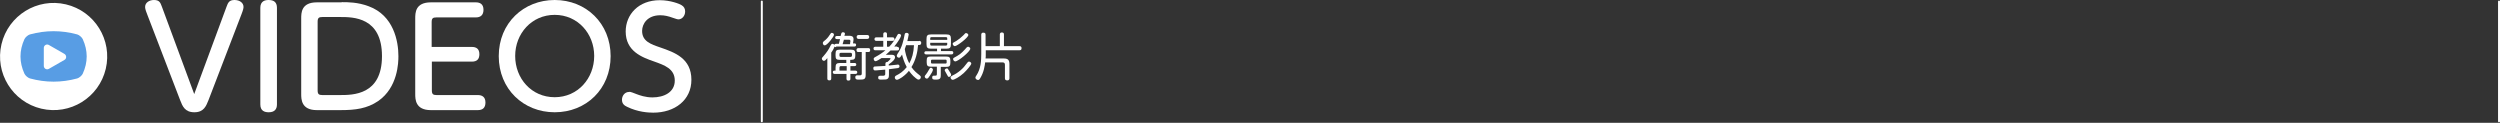
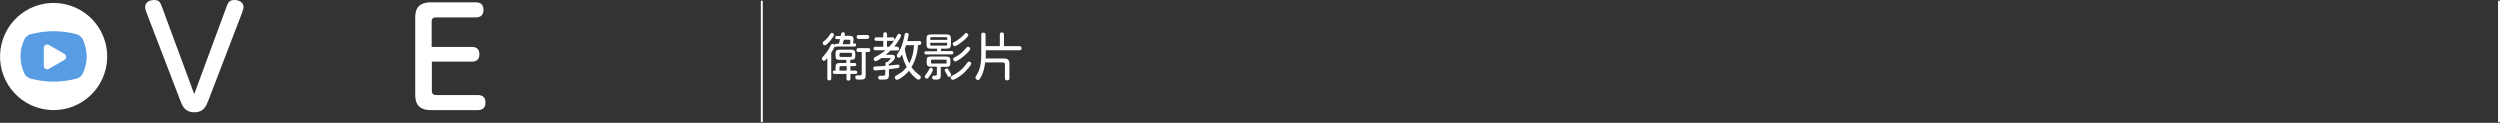
<svg xmlns="http://www.w3.org/2000/svg" version="1.1" id="圖層_1" x="0px" y="0px" width="1278.2px" height="62.8px" viewBox="0 0 1278.2 62.8" style="enable-background:new 0 0 1278.2 62.8;" xml:space="preserve">
  <rect x="0" y="0" width="1278.2" height="62.8" fill="#333333" stroke="none" />
  <style type="text/css">
	.st0{fill:#FFFFFF;}
	.st1{fill:#589DE4;}
</style>
  <path class="st0" d="M1277.7,62.5c-0.3,0-0.5-0.2-0.5-0.5V0.8c0-0.3,0.2-0.5,0.5-0.5s0.5,0.2,0.5,0.5V62  C1278.2,62.3,1278,62.5,1277.7,62.5z" />
  <g>
    <g>
      <path class="st0" d="M115.8,3.5c0.8-2.2,1.4-3.5,4.1-3.5s4.6,1.5,4.6,3.5c0,0.6-0.1,1.4-1,3.7l-16.9,44c-1.2,3-2.4,6.2-7.2,6.2    c-4.9,0-6.1-3.1-7.3-6.2l-16.9-44c-1-2.5-1-3.2-1-3.7c0-2.2,2.2-3.5,4.5-3.5c2.8,0,3.3,1.3,4.1,3.5l16.5,44.6L115.8,3.5z" />
-       <path class="st0" d="M133.1,4c0-3.3,2.2-4,4.2-4c2.7,0,4.3,1.1,4.3,4v49.4c0,2.4-1.2,4-4.2,4c-2,0-4.3-0.6-4.3-4V4z" />
-       <path class="st0" d="M174.7,1.1c3.2,0,8.2,0,13.8,2.1c12.8,4.7,15.2,17.9,15.2,25.5c0,3.1-0.2,16-10.4,23    c-5.6,3.8-11.6,4.6-19,4.6H162c-8,0-8-5.6-8-8.3V9.5c0-2.9,0-8.3,8-8.3H174.7z M162.4,46.2c0,1.9,0.6,2.4,2.4,2.4h8.9    c6.8,0,21.6,0,21.6-19.9c0-20-14.8-20-21.4-20h-9.1c-1.8,0-2.4,0.5-2.4,2.4V46.2z" />
      <path class="st0" d="M241.3,24c2,0,3.8,0.8,3.8,3.7c0,2.6-1.3,3.8-3.8,3.8h-20.5v14.7c0,1.9,0.6,2.4,2.4,2.4h21.1    c2,0,3.9,0.8,3.9,3.8c0,2.6-1.3,3.9-3.9,3.9h-24c-8,0-8-5.6-8-8.3V9.5c0-2.9,0-8.3,8-8.3h23c2,0,3.9,0.8,3.9,3.8    c0,2.7-1.5,3.9-3.9,3.9h-20.2c-1.8,0-2.4,0.5-2.4,2.4V24H241.3z" />
-       <path class="st0" d="M283.6,0c16,0,28.6,11.9,28.6,28.7c0,16.8-12.5,28.7-28.6,28.7c-15.9,0-28.6-11.8-28.6-28.7    C255,11.7,267.8,0,283.6,0z M283.6,49.7c11.9,0,20.2-9.7,20.2-21.1c0-11.3-8.3-21-20.2-21c-11.8,0-20.2,9.6-20.2,21    C263.4,40.1,271.7,49.7,283.6,49.7z" />
-       <path class="st0" d="M325.4,48.1c1.6,0.6,4.5,1.7,8.2,1.7c6,0,11.4-2.7,11.4-8.6c0-6.1-5.4-7.9-10.4-9.7    c-6.4-2.2-14.7-5.3-14.7-15.4c0-8.7,6.6-16,17.4-16c5.5,0,10.2,1.9,11.1,2.5c1.4,0.8,1.9,1.9,1.9,3.3c0,2.2-1.6,4-3.4,4    c-0.6,0-1.4-0.3-2.9-0.8c-2.2-0.8-4.2-1.3-6.4-1.3c-6.7,0-9.3,4.5-9.3,8c0,5.3,4.4,6.8,9.4,8.5c7.2,2.5,15.8,5.5,15.8,16.5    c0,10.4-8.5,16.8-19.5,16.8c-2.6,0-7.9-0.3-13.4-3c-1.3-0.6-2.6-1.5-2.6-3.6c0-1.9,1.3-4,3.7-4C322.1,46.7,324.8,47.9,325.4,48.1z    " />
    </g>
  </g>
  <g>
    <path class="st0" d="M427.5,24.1c-0.2,0-0.6,0-0.8-0.3c-0.3,0.8-0.7,1.7-1.7,3.1v13.2c0,0.5-0.1,1-1,1c-1,0-1-0.7-1-1V29.7   c-1,1.2-1.3,1.4-1.8,1.4c-0.5,0-1-0.6-1-1.1c0-0.4,0.1-0.5,1-1.5c1.4-1.6,2.6-3.3,3.5-5.3c0.3-0.5,0.5-0.8,0.9-0.8   c0.4,0,0.7,0.2,1,0.5c0.2-0.4,0.4-0.5,0.9-0.5h1.4c0.4-1.4,0.5-1.8,0.6-2.4h-1.5c-0.6,0-1-0.2-1-0.8c0-0.6,0.4-0.8,1-0.8h1.8   c0.4-1.7,0.5-1.9,1.2-1.9c0.3,0,1,0.1,1,0.7c0,0.2,0,0.3-0.3,1.1h2.4c0.8,0,2.3,0,2.3,1.7c0,0.3-0.1,0.9-0.1,1l-0.2,1.2h0.8   c0.7,0,0.8,0.4,0.8,0.8c0,0.8-0.7,0.8-0.9,0.8H427.5z M426.4,17.8c0,0.9-3.5,5.4-4.7,5.4c-0.7,0-1-0.7-1-1.2c0-0.5,0.3-0.7,0.5-0.9   c1.5-1.1,2.4-2.3,2.9-3.1c0.8-1.2,0.8-1.2,1.2-1.2C425.6,16.8,426.4,17,426.4,17.8z M434.8,32.2h2.1c0.5,0,0.9,0.2,0.9,0.8   c0,0.5-0.3,0.8-0.9,0.8h-2.1v2.3h2.5c0.6,0,1,0.3,1,0.8c0,0.5-0.2,0.9-1,0.9h-2.5v2.4c0,0.5-0.1,1-1,1c-0.8,0-1-0.4-1-1v-2.4h-6   c-0.6,0-1-0.3-1-0.9c0-0.4,0.2-0.8,0.8-0.8h0.6v-1.5c0-1.9,0.5-2.4,2.4-2.4h3.1v-1.6h-3.4c-1.7,0-2.1-0.5-2.1-2.2v-0.8   c0-1.7,0.4-2.2,2.1-2.2h5.8c1.7,0,2.2,0.5,2.2,2.2v0.8c0,1.6-0.4,2.2-2.2,2.2h-0.4V32.2z M432.9,33.8H430c-0.6,0-0.8,0.3-0.8,0.9   v1.4h3.7V33.8z M430,27c-0.6,0-0.8,0.2-0.8,0.8v0.5c0,0.6,0.2,0.8,0.8,0.8h4.8c0.6,0,0.8-0.3,0.8-0.8v-0.5c0-0.5-0.2-0.8-0.8-0.8   H430z M431.5,20.2c-0.1,0.3-0.6,2-0.7,2.4h3.8l0.1-1c0-0.2,0.1-0.4,0.1-0.5c0-0.7-0.3-0.8-1-0.8H431.5z M438.9,26.6c-0.3,0-1,0-1-1   c0-0.6,0.3-1,1-1h5c0.3,0,1,0,1,1c0,0.7-0.3,1-0.9,1h-1.4v11.7c0,2.4-0.9,2.4-3.5,2.4c-1,0-1.8,0-1.8-1.2c0-1,0.8-1,1.2-1   c0.2,0,1.1,0.1,1.4,0c0.5-0.1,0.7-0.3,0.7-0.9V26.6H438.9z M439.1,19.9c-0.3,0-1.1,0-1.1-1c0-1,0.8-1,1.1-1h4.2c0.3,0,1.1,0,1.1,1   c0,1-0.8,1-1.1,1H439.1z" />
    <path class="st0" d="M458.7,24c0.3,0,1,0,1,0.9s-0.7,0.9-1,0.9h-3.4c-0.4,0.4-1.1,1.1-2.4,2.2h2.6c0.9,0,2.1,0,2.1,1.3   c0,1-1,2.1-3.2,3.6v0.6c1.9-0.2,2.1-0.2,4-0.4c0.2,0,0.4-0.1,0.6-0.1c0.4,0,0.9,0.2,0.9,0.9s-0.5,0.8-0.8,0.9   c-0.1,0-2.1,0.3-4.6,0.6v2.8c0,1.5-0.3,1.9-0.9,2.2c-0.4,0.2-0.6,0.3-3,0.3c-0.9,0-1.6,0-1.6-1c0-1,0.6-1,1.6-1c0.2,0,1,0.1,1.2,0   c0.7-0.1,0.8-0.5,0.8-0.9v-2.2c-2.1,0.2-2.4,0.2-4.8,0.4c-0.2,0-0.3,0-0.4,0c-0.2,0-0.9,0-0.9-1.1c0-0.3,0.1-0.8,0.7-0.9   c0.2,0,4.9-0.3,5.5-0.3v-1.2c0-0.8,0.7-0.8,1-0.8c0.3-0.2,0.7-0.6,1.3-1.2c0.2-0.3,0.3-0.4,0.3-0.5c0-0.3-0.3-0.3-0.5-0.3h-4.1   c-0.6,0.4-2.5,1.6-3,1.6c-0.6,0-1-0.6-1-1.2c0-0.5,0.3-0.7,0.9-1c1.9-1,3.7-2.2,5.1-3.4h-5.1c-0.3,0-1,0-1-0.9s0.8-0.9,1-0.9h4v-3   h-3.5c-0.2,0-1,0-1-0.9c0-0.9,0.7-0.9,1-0.9h3.5v-1.6c0-0.4,0.1-1,0.9-1c0.5,0,1,0.1,1,1v1.6h2.8c0.3,0,1,0,1,0.9   c0,0.6-0.3,0.9-1,0.9h-2.8v3h1.1c1.7-1.7,3-3.7,4.1-5.8c0.2-0.4,0.4-0.8,0.9-0.8s1.1,0.3,1.1,0.9c0,0.6-1.5,3.2-3.5,5.6H458.7z    M469.9,20.9c0.2,0,1.1,0,1.1,1c0,0.5-0.2,1.1-1,1.1h-0.6c-0.3,4-1.3,7.9-3.4,11.3c1.4,2,2.8,3.1,4.1,4.1c0.4,0.3,0.7,0.6,0.7,1   c0,0.6-0.4,1.3-1.2,1.3c-0.7,0-1.9-1.2-2.6-1.8c-0.6-0.6-1.5-1.6-2.3-2.7c-0.6,0.8-1.7,2-3.5,3.3c-0.6,0.4-2,1.3-2.6,1.3   c-0.6,0-1.1-0.5-1.1-1.2c0-0.5,0.3-0.8,0.9-1.1c1.4-0.7,3.4-1.9,5.2-4.2c-1.4-2.6-2-4.8-2.4-6.4c-0.8,1.2-1,1.6-1.6,1.6   c-0.6,0-1.1-0.5-1.1-1c0-0.3,0.2-0.6,0.4-1c2.3-3.3,3-6.6,3.6-9.7c0.1-0.5,0.2-1,1-1c0.3,0,1.1,0.1,1.1,0.9c0,0.5-0.7,3.1-0.7,3.3   H469.9z M463.3,23.1c-0.2,0.5-0.4,1-0.7,2c0.2,1.4,0.8,4.5,2.3,7.3c1.4-2.5,2.2-5.3,2.4-9.3H463.3z" />
    <path class="st0" d="M481.1,26.1h5.4c0.6,0,0.9,0.3,0.9,0.8c0,0.6-0.3,0.9-0.9,0.9h-13c-0.6,0-0.9-0.3-0.9-0.8   c0-0.5,0.3-0.8,0.9-0.8h5.6v-1.3h-3c-1.9,0-2.4-0.5-2.4-2.4v-2.5c0-1.9,0.5-2.4,2.4-2.4h7.7c1.9,0,2.4,0.5,2.4,2.4v2.5   c0,1.9-0.5,2.4-2.4,2.4h-2.7V26.1z M477,35.6c0,0.7-1,2.3-1.5,3c-0.7,1.1-1.1,1.6-1.6,1.6c-0.5,0-1.1-0.4-1.1-1.1   c0-0.3,0.1-0.4,0.8-1.3c0.3-0.4,0.5-0.6,1.7-2.7c0.2-0.4,0.5-0.5,0.8-0.5C476.3,34.8,477,35,477,35.6z M481,38.4   c0,1.4-0.2,2.3-2.3,2.3c-1.5,0-2.1,0-2.1-1.1c0-0.9,0.6-0.9,0.8-0.9c1.4,0,1.6,0,1.6-0.9v-3.7h-3c-1.7,0-2.2-0.5-2.2-2.2v-0.9   c0-1.7,0.4-2.1,2.2-2.1h7.7c1.7,0,2.2,0.5,2.2,2.1V32c0,1.7-0.4,2.2-2.2,2.2H481V38.4z M484.3,20.4v-0.8c0-0.5-0.3-0.6-0.7-0.6   h-7.4c-0.4,0-0.6,0.2-0.6,0.6v0.8H484.3z M475.6,21.9v0.8c0,0.4,0.2,0.6,0.6,0.6h7.4c0.4,0,0.7-0.2,0.7-0.6v-0.8H475.6z    M476.6,30.5c-0.4,0-0.6,0.2-0.6,0.6v0.8c0,0.4,0.2,0.6,0.6,0.6h6.8c0.4,0,0.6-0.2,0.6-0.6v-0.8c0-0.4-0.2-0.6-0.6-0.6H476.6z    M485.2,36.1c1,1.5,1.1,1.9,1.1,2.2c0,0.7-0.8,1-1.1,1c-0.5,0-0.5-0.2-1-1.1c-0.1-0.2-0.9-1.6-1-1.8c-0.1-0.2-0.2-0.3-0.2-0.5   c0-0.6,0.8-0.9,1-0.9C484.5,34.9,484.5,35,485.2,36.1z M492.7,37.4c-2.2,2-4.8,3.4-5.6,3.4c-0.8,0-1.1-0.9-1.1-1.1   c0-0.6,0.5-0.8,1-1.1c3-1.4,5.5-3.6,7.3-6.2c0.5-0.6,0.6-0.9,1.2-0.9c0.6,0,1.1,0.6,1.1,1C496.6,33.2,494.4,35.8,492.7,37.4z    M495.1,17.9c0,1.3-5.8,5.7-6.9,5.7c-0.5,0-1.1-0.6-1.1-1.2c0-0.5,0.2-0.6,1.9-1.5c1-0.6,2.5-1.8,3.6-2.9c0.9-1,0.9-1,1.2-1.1   C494.5,16.9,495.1,17.4,495.1,17.9z M488.4,31.4c-0.6,0-1.1-0.7-1.1-1.2c0-0.5,0.2-0.6,2.1-1.6c2-1.1,3.6-2.9,4.8-4.3   c0.3-0.3,0.5-0.4,0.8-0.4c0.5,0,1.1,0.5,1.1,1C496,26.4,489.9,31.4,488.4,31.4z" />
    <path class="st0" d="M513.2,29.9c2,0,2.9,0.6,2.9,2.9V40c0,0.3,0,1.1-1.1,1.1c-0.9,0-1.2-0.4-1.2-1.1v-6.9c0-0.8-0.4-1.2-1.2-1.2   h-8.9c-0.2,1.5-0.6,5-2.6,8.2c-0.4,0.7-0.8,0.8-1,0.8c-0.7,0-1.4-0.6-1.4-1.2c0-0.3,0.1-0.5,0.5-1.1c2.3-3.4,2.5-7.7,2.5-10.9v-9.9   c0-0.3,0-1.1,1-1.1c0.9,0,1.2,0.3,1.2,1.1v5.8h7.3v-5.9c0-0.3,0-1.1,1-1.1c0.8,0,1.1,0.3,1.1,1.1v5.9h7.9c0.3,0,1.1,0,1.1,1   c0,0.8-0.3,1.1-1.1,1.1H504v2c0,1,0,1.5-0.1,2.2H513.2z" />
  </g>
  <path class="st0" d="M389.5,62.5c-0.3,0-0.5-0.2-0.5-0.5V0.8c0-0.3,0.2-0.5,0.5-0.5s0.5,0.2,0.5,0.5V62  C390,62.3,389.8,62.5,389.5,62.5z" />
  <g>
    <ellipse transform="matrix(0.23 -0.973 0.973 0.23 -7.005 48.91)" class="st0" cx="27.4" cy="28.9" rx="27.4" ry="27.4" />
    <path class="st1" d="M39.5,40.1c-8.1,2.2-16.1,2.2-24.2,0c-1-0.3-2.3-1.4-2.8-2.4c-2.7-5.9-2.7-11.8,0-17.7c0.5-1,1.8-2.1,2.8-2.4   c8.1-2.2,16.1-2.2,24.2,0c1,0.3,2.3,1.4,2.8,2.4c2.7,5.9,2.7,11.8,0,17.7C41.8,38.7,40.5,39.8,39.5,40.1z" />
    <path class="st0" d="M33,27.6l-8-4.6c-1.2-0.7-2.6,0.2-2.6,1.5v9.2c0,1.3,1.4,2.2,2.6,1.5l8-4.6C34.1,30,34.1,28.3,33,27.6z" />
  </g>
</svg>